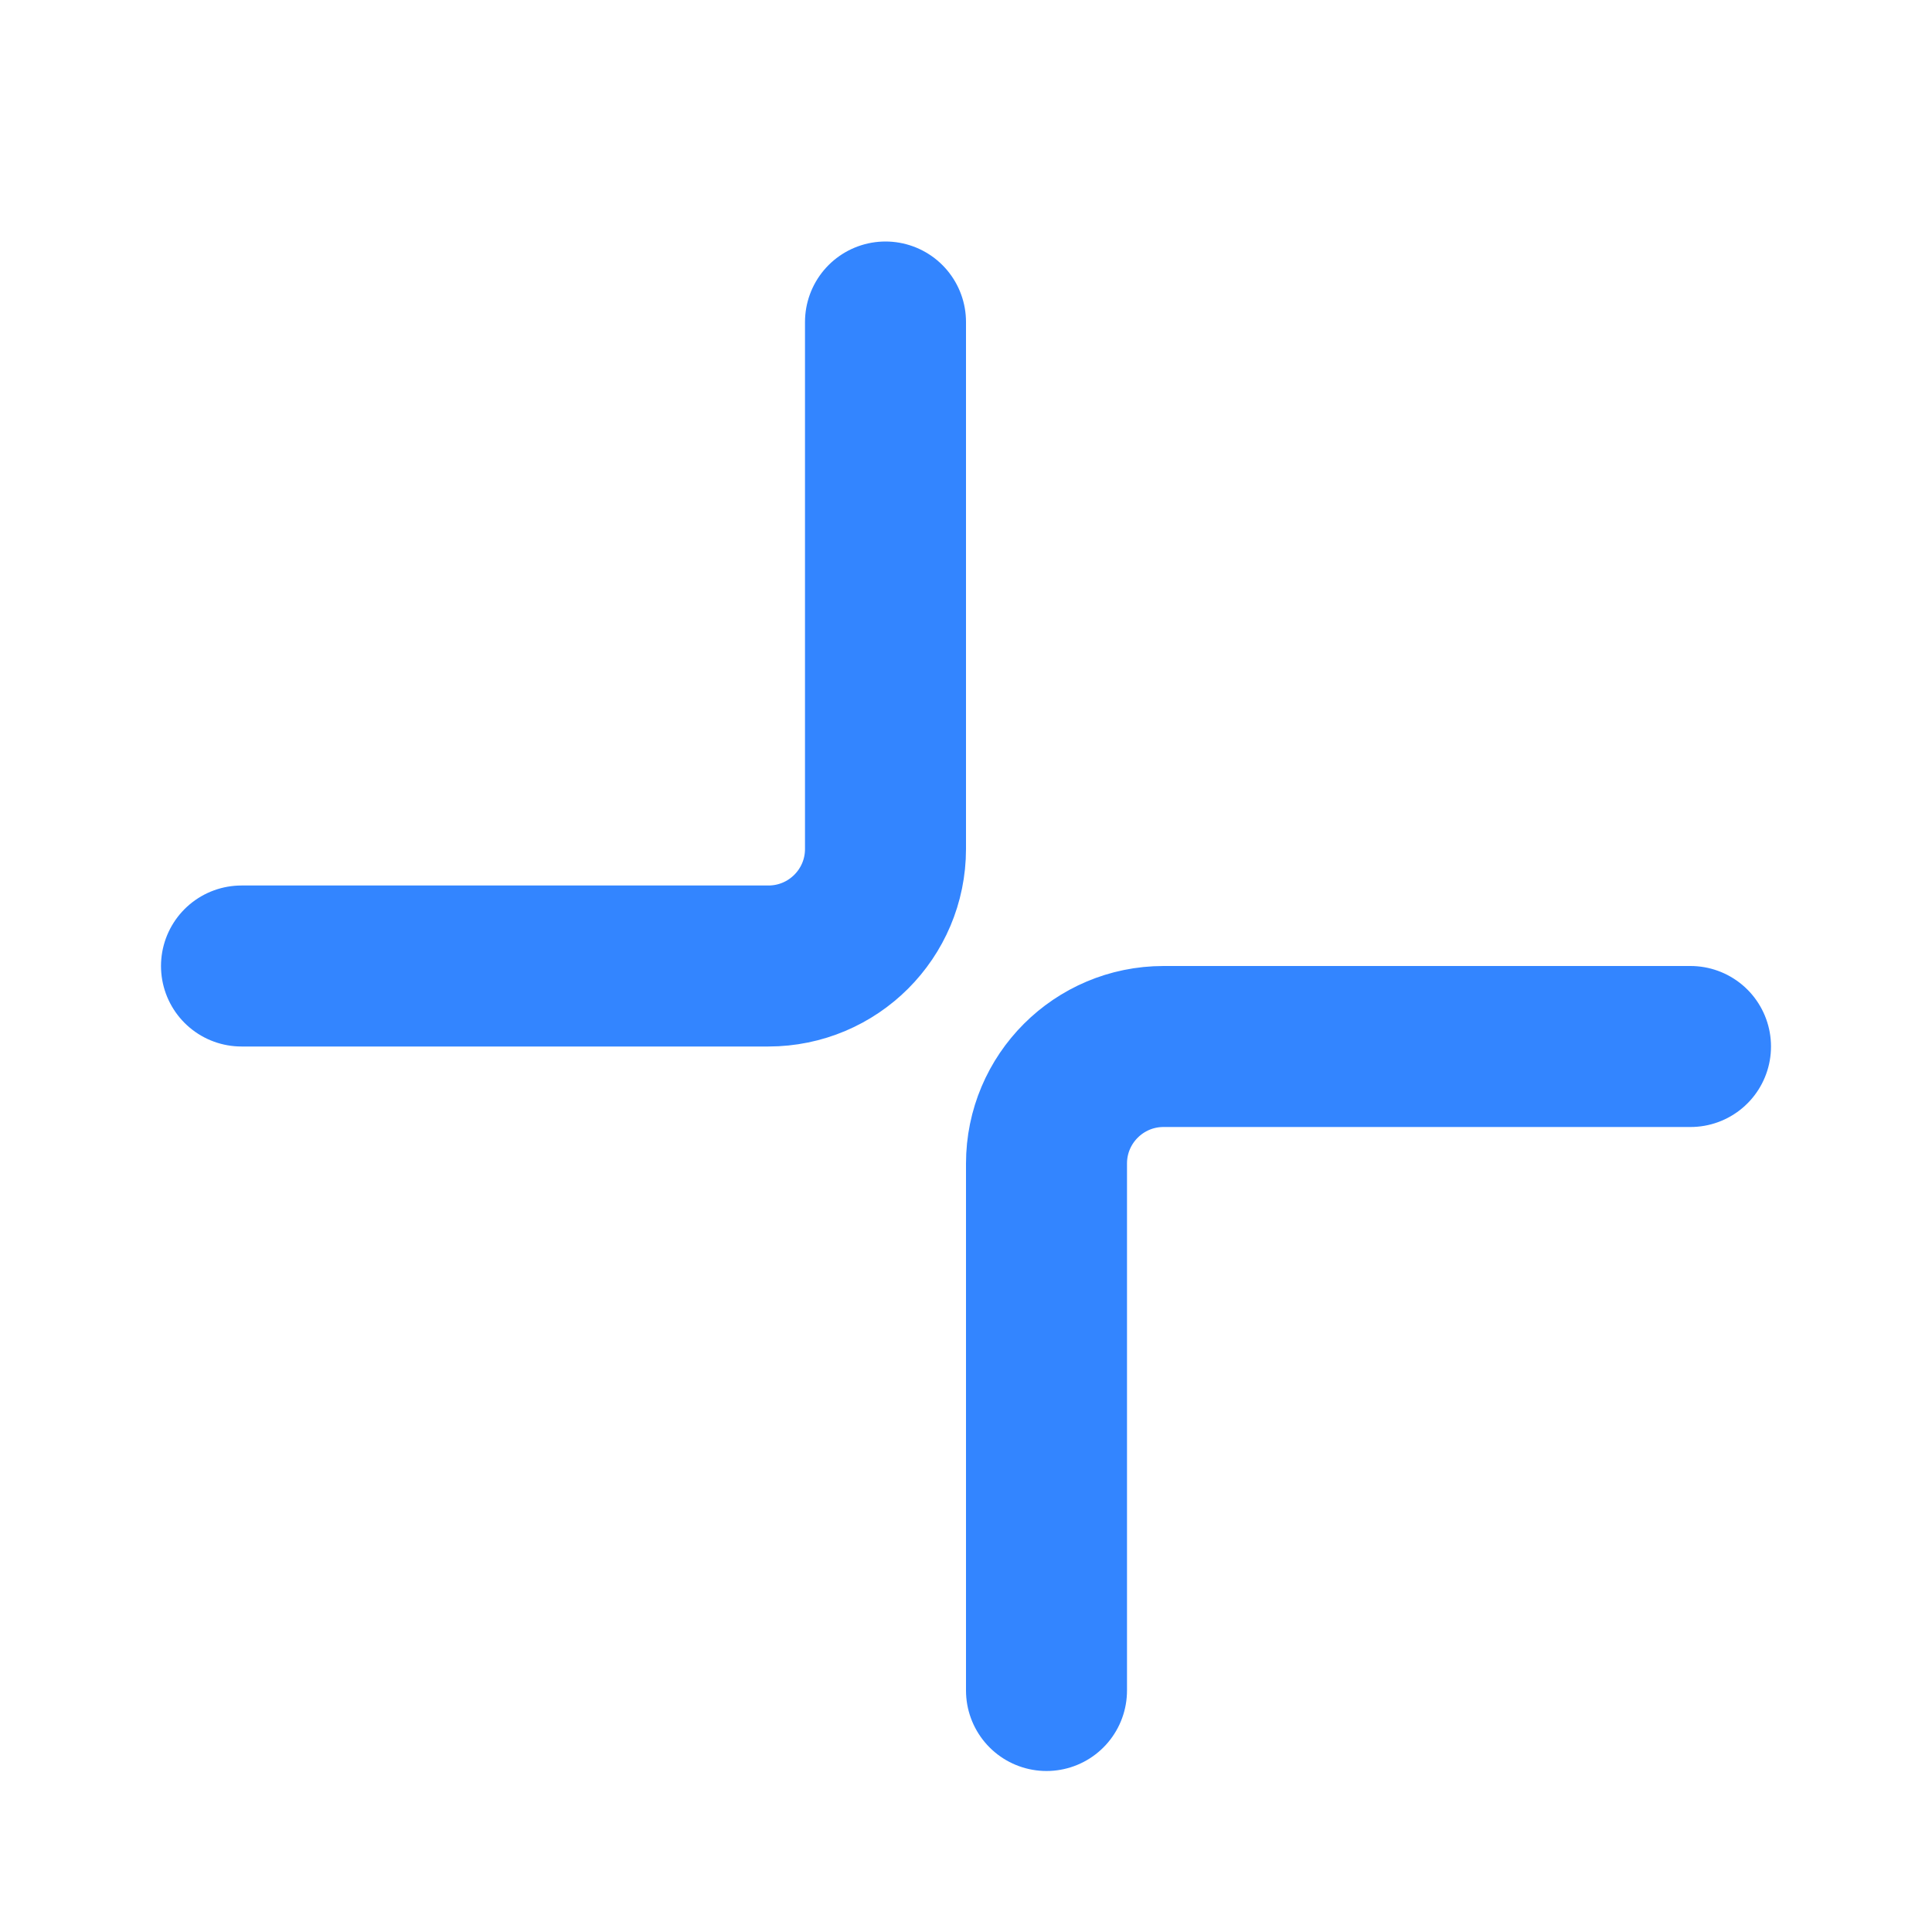
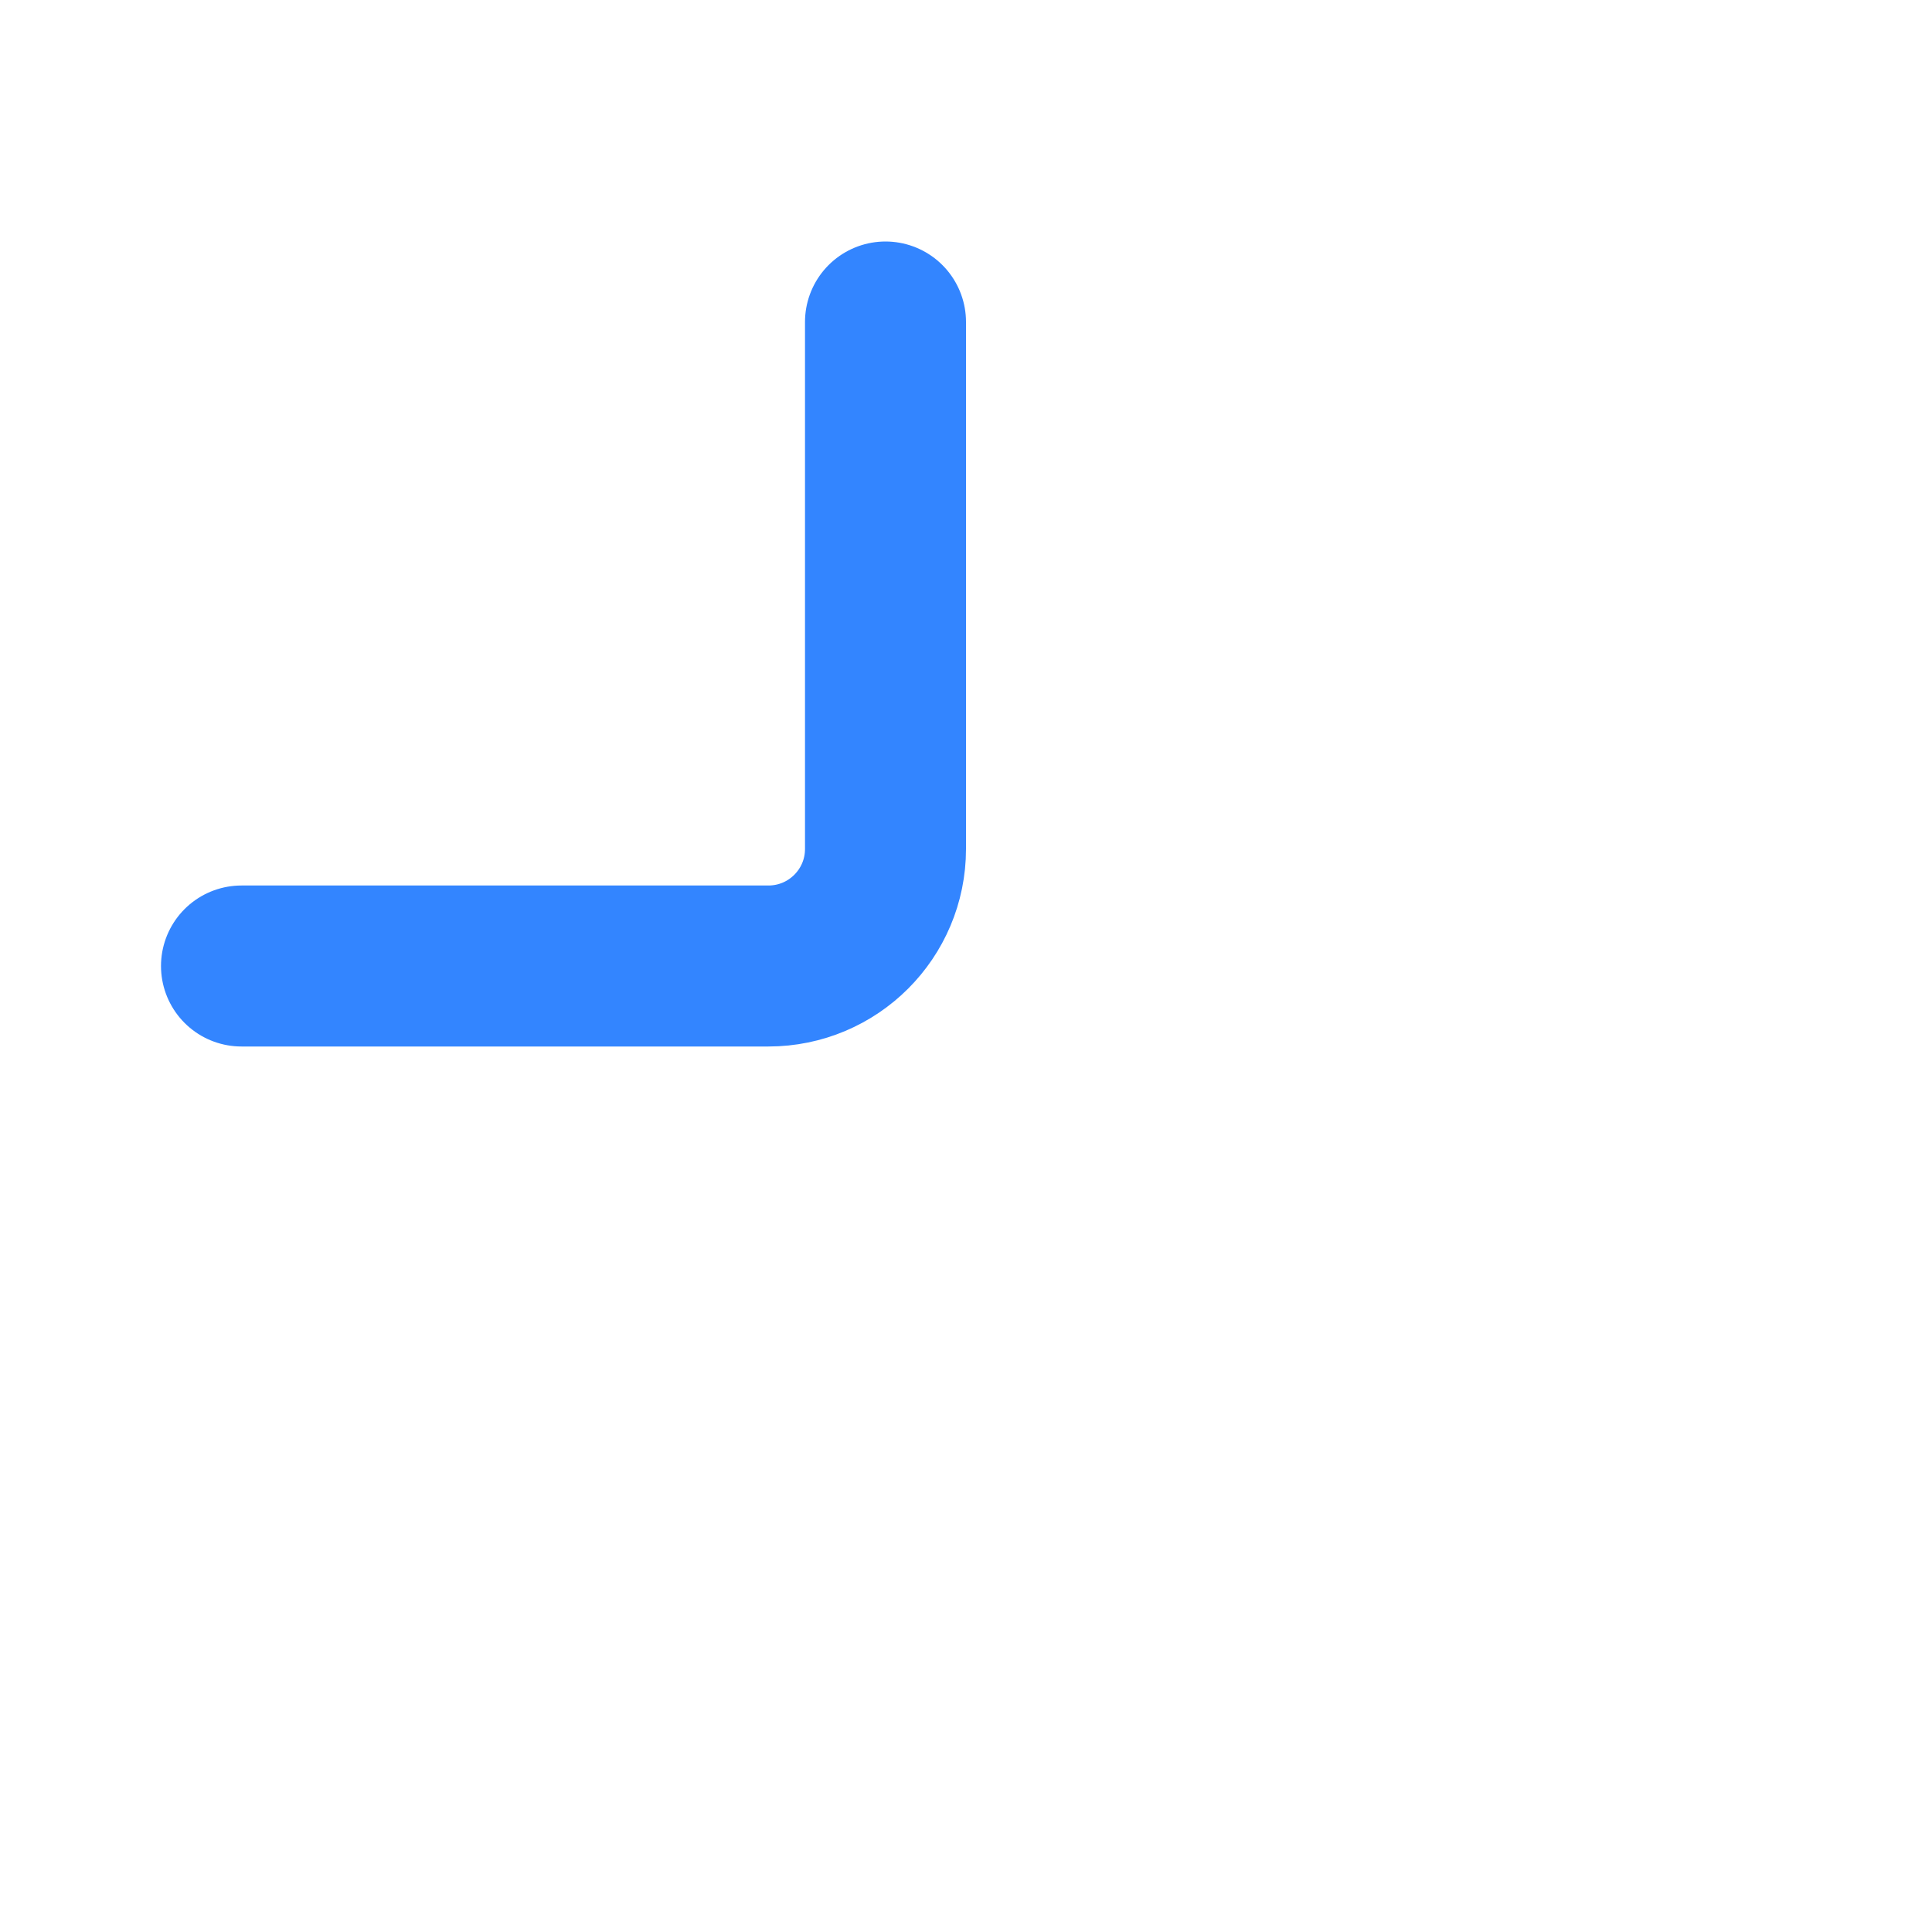
<svg xmlns="http://www.w3.org/2000/svg" width="24" height="24" viewBox="0 0 24 24" fill="none">
  <path d="M3 12L9.545 12C10.349 12 11 11.349 11 10.546L11 4" stroke="#3385FF" stroke-width="2" stroke-linecap="round" stroke-linejoin="round" />
-   <path d="M21 13L14.454 13C13.651 13 13 13.651 13 14.454L13 21" stroke="#3385FF" stroke-width="2" stroke-linecap="round" stroke-linejoin="round" />
</svg>